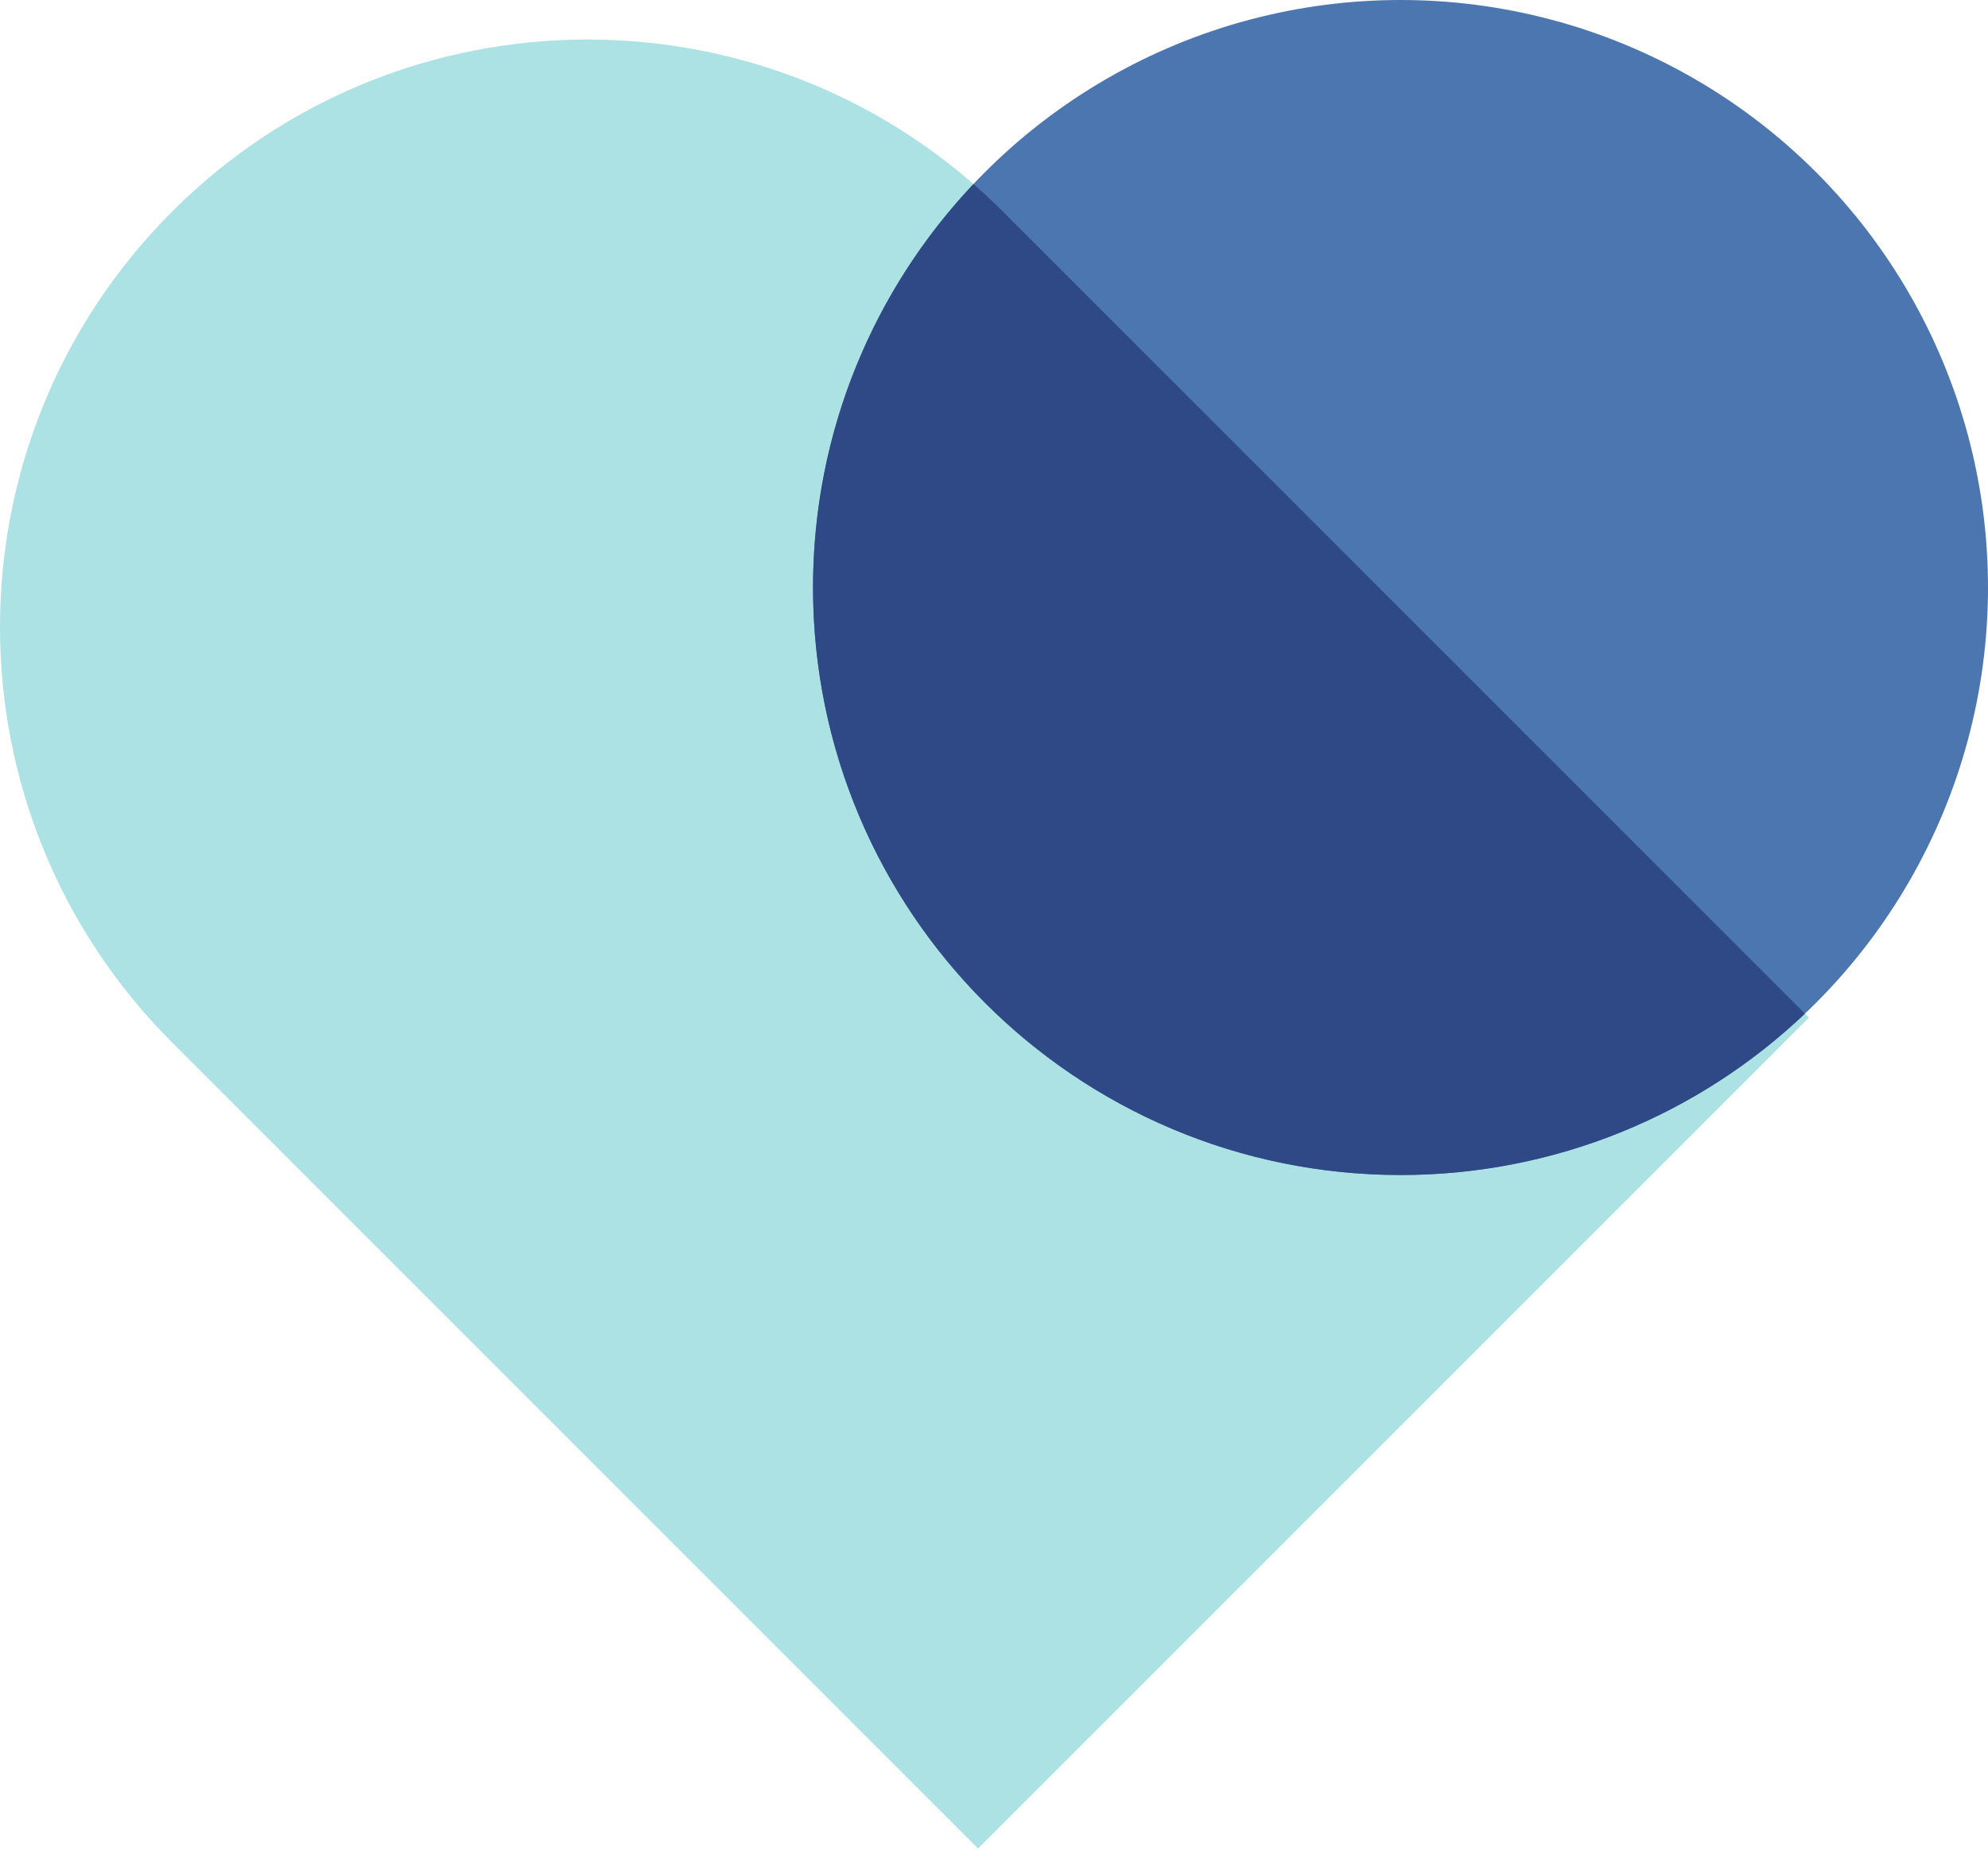
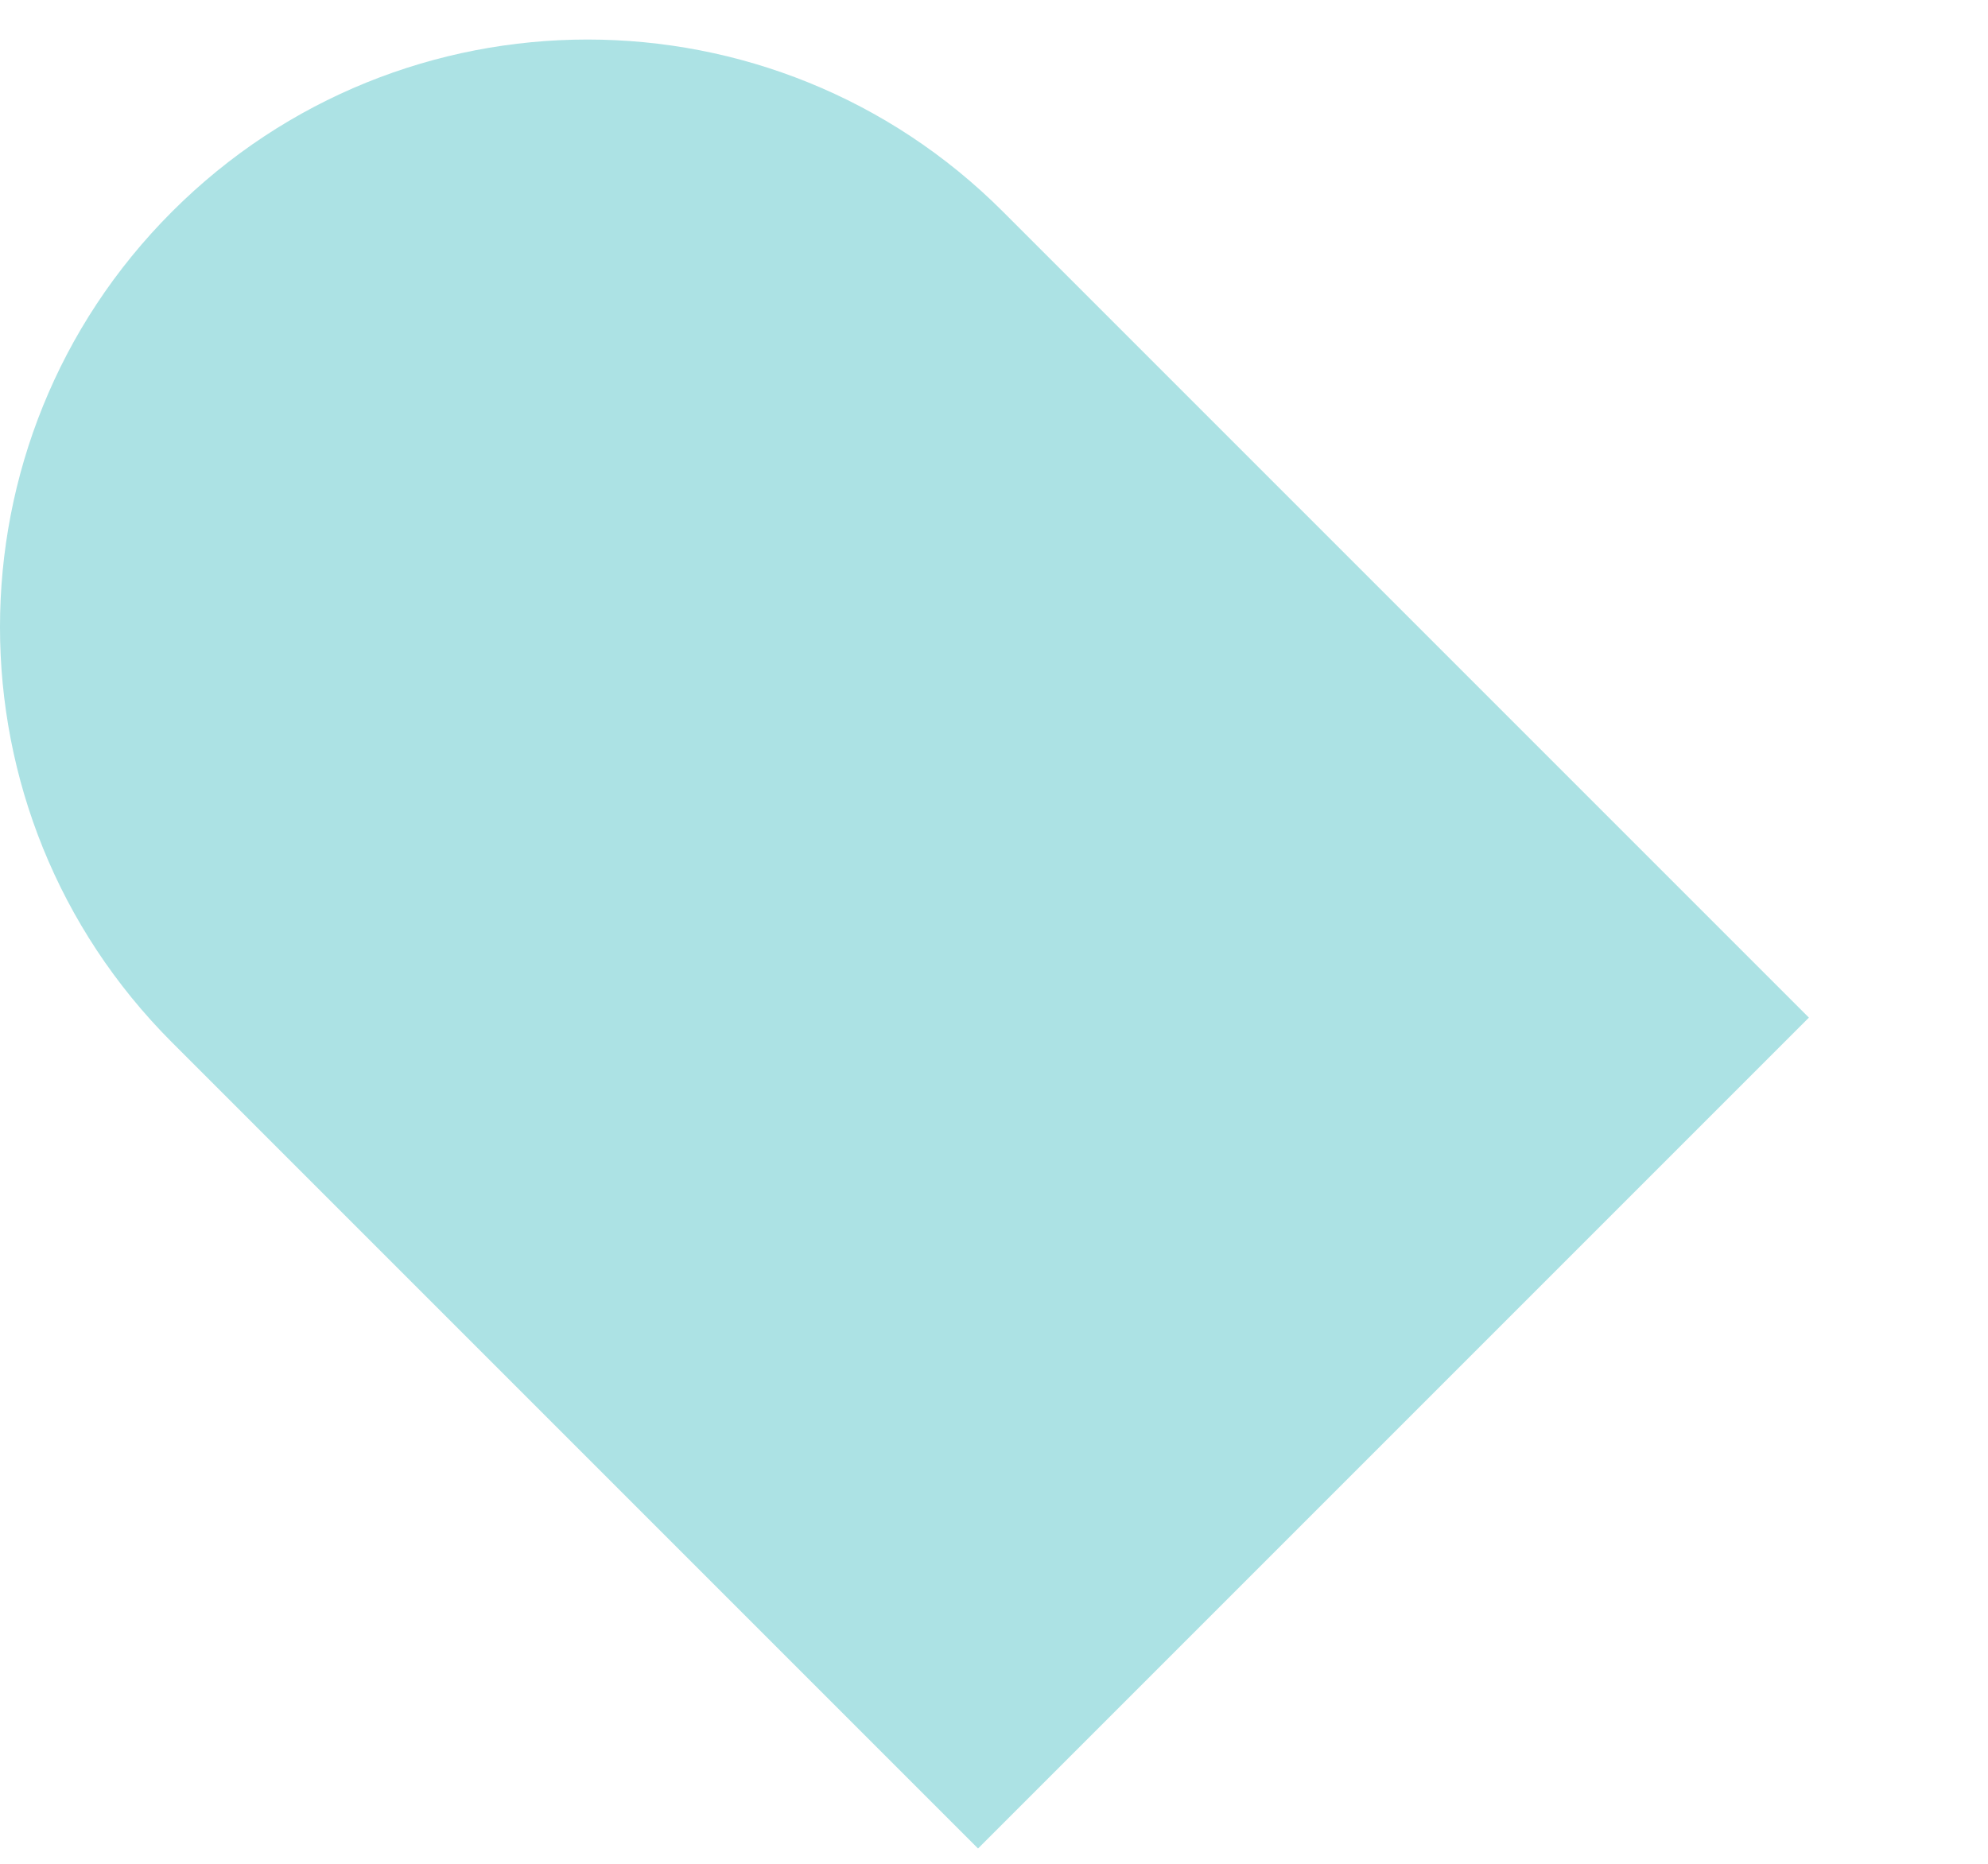
<svg xmlns="http://www.w3.org/2000/svg" width="64" height="60" viewBox="0 0 64 60" fill="none">
  <path d="M5.54 33.56C-1.847 26.174 -1.847 14.199 5.54 6.812C12.926 -0.574 24.901 -0.574 32.287 6.812L58.234 32.759L31.486 59.507L5.54 33.56Z" fill="#ACE2E4" />
-   <circle cx="45.087" cy="18.913" r="18.913" fill="#4C76AF" />
-   <path d="M31.338 5.925C31.662 6.208 31.978 6.504 32.287 6.812L58.106 32.632C54.715 35.851 50.132 37.826 45.087 37.826C34.642 37.826 26.174 29.358 26.174 18.913C26.174 13.884 28.137 9.313 31.338 5.925Z" fill="#2E4985" />
</svg>